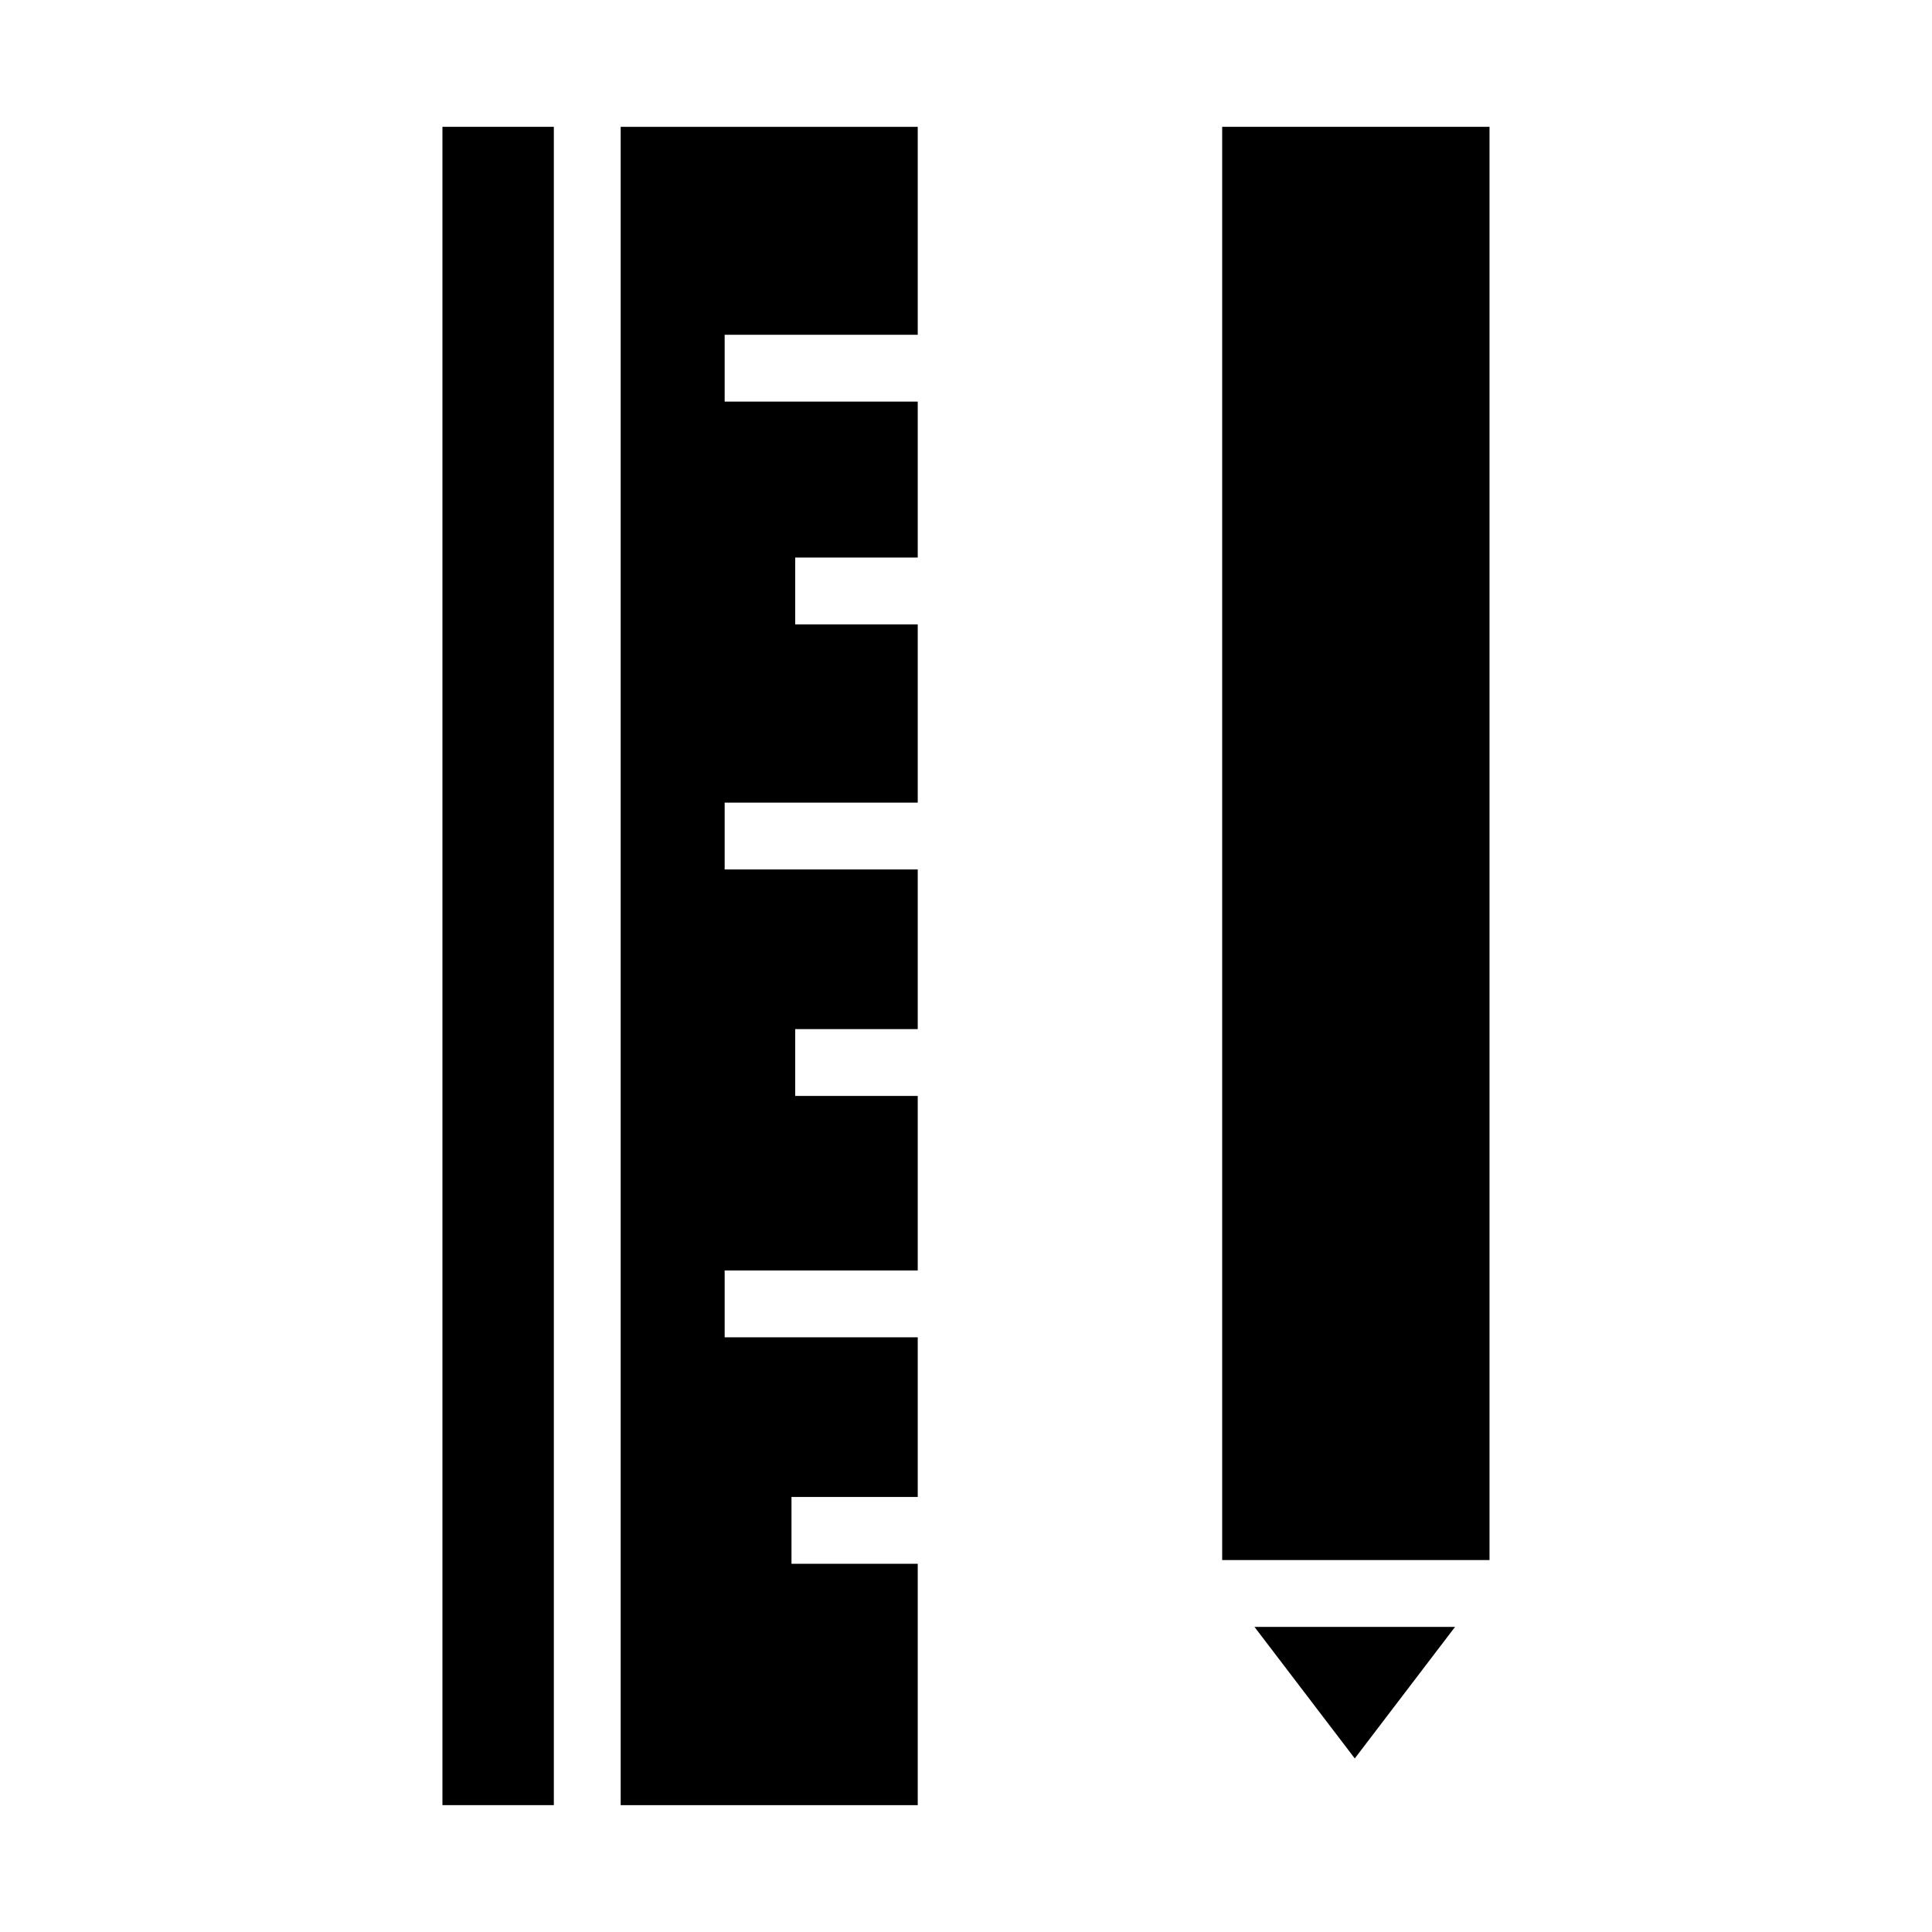
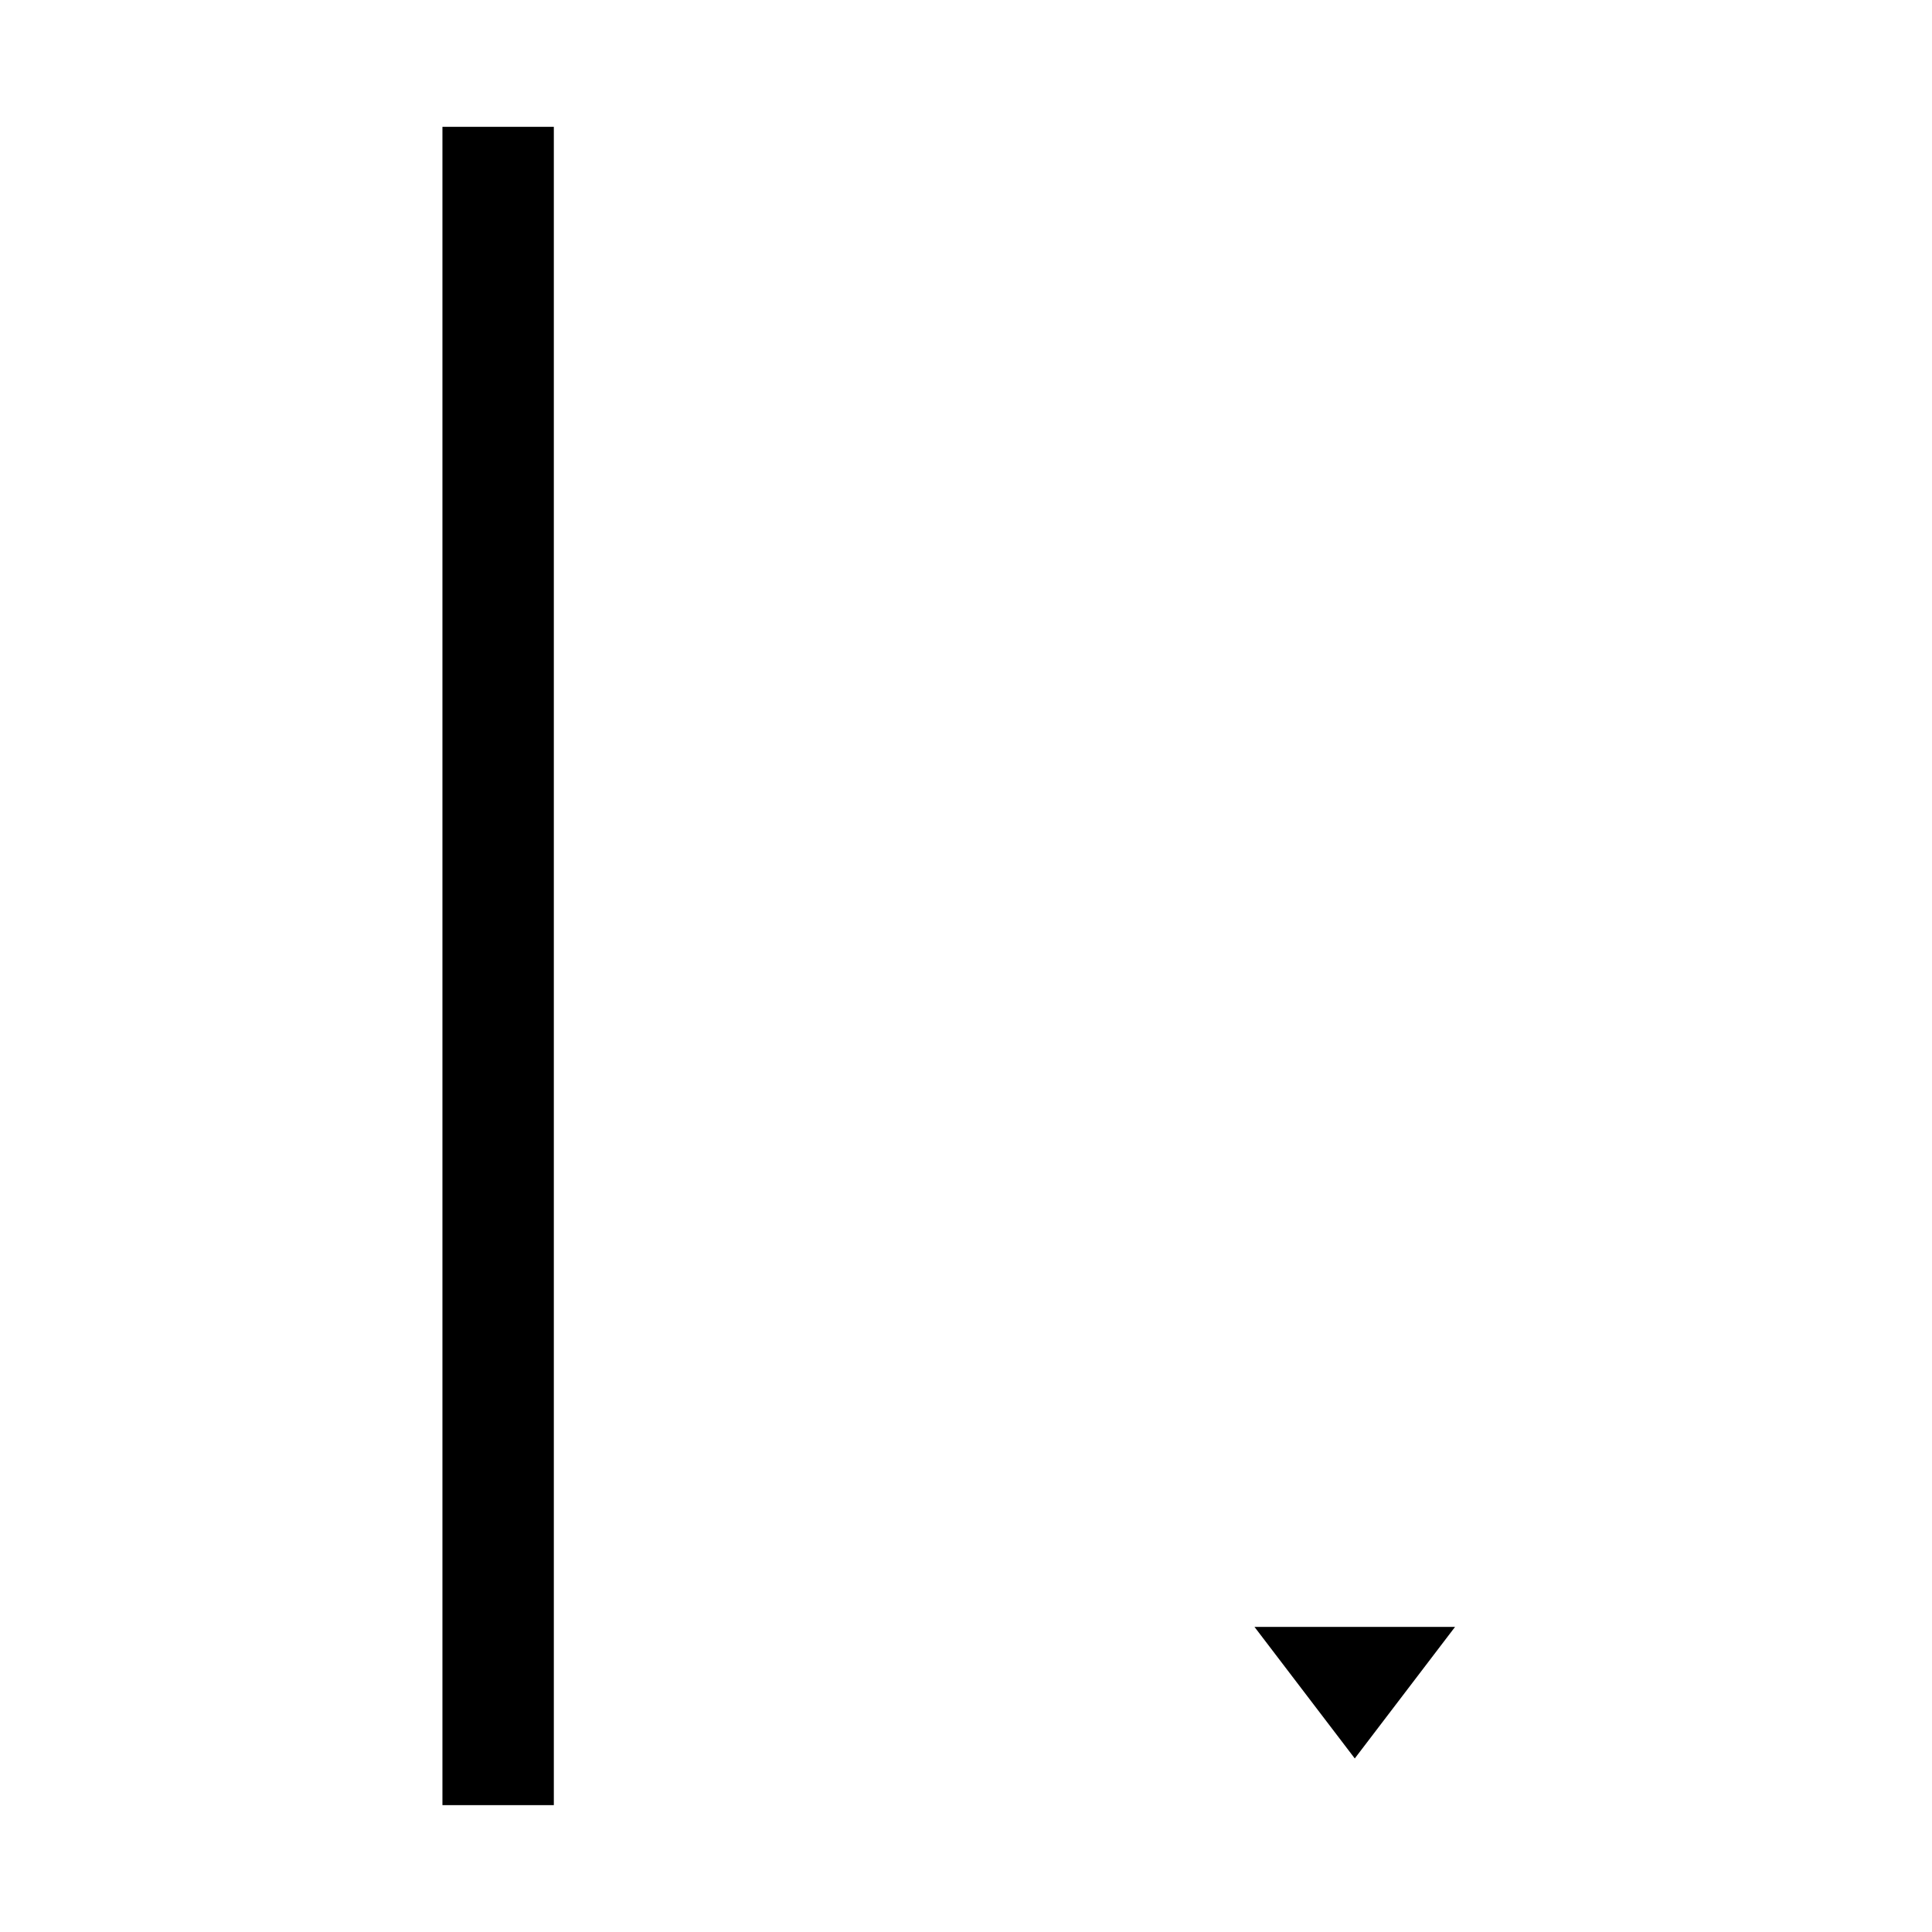
<svg xmlns="http://www.w3.org/2000/svg" fill="#000000" width="800px" height="800px" version="1.1" viewBox="144 144 512 512">
  <g>
    <path d="m529.6 575.15h-53.145l26.574 34.855z" />
-     <path d="m467.89 177.61h70.848v379.82h-70.848z" />
-     <path d="m261.25 177.61h29.52v444.77h-29.52z" />
-     <path d="m387.21 232.72v-55.105h-78.723v444.77h78.723v-63.961h-33.457v-17.711h33.457v-42.312h-51.168v-17.711h51.168v-46.25h-32.473v-17.711h32.473v-42.312h-51.168v-17.711h51.168v-47.234h-32.473v-17.711h32.473v-41.328h-51.168v-17.711z" />
+     <path d="m261.25 177.61h29.52v444.77h-29.52" />
  </g>
</svg>